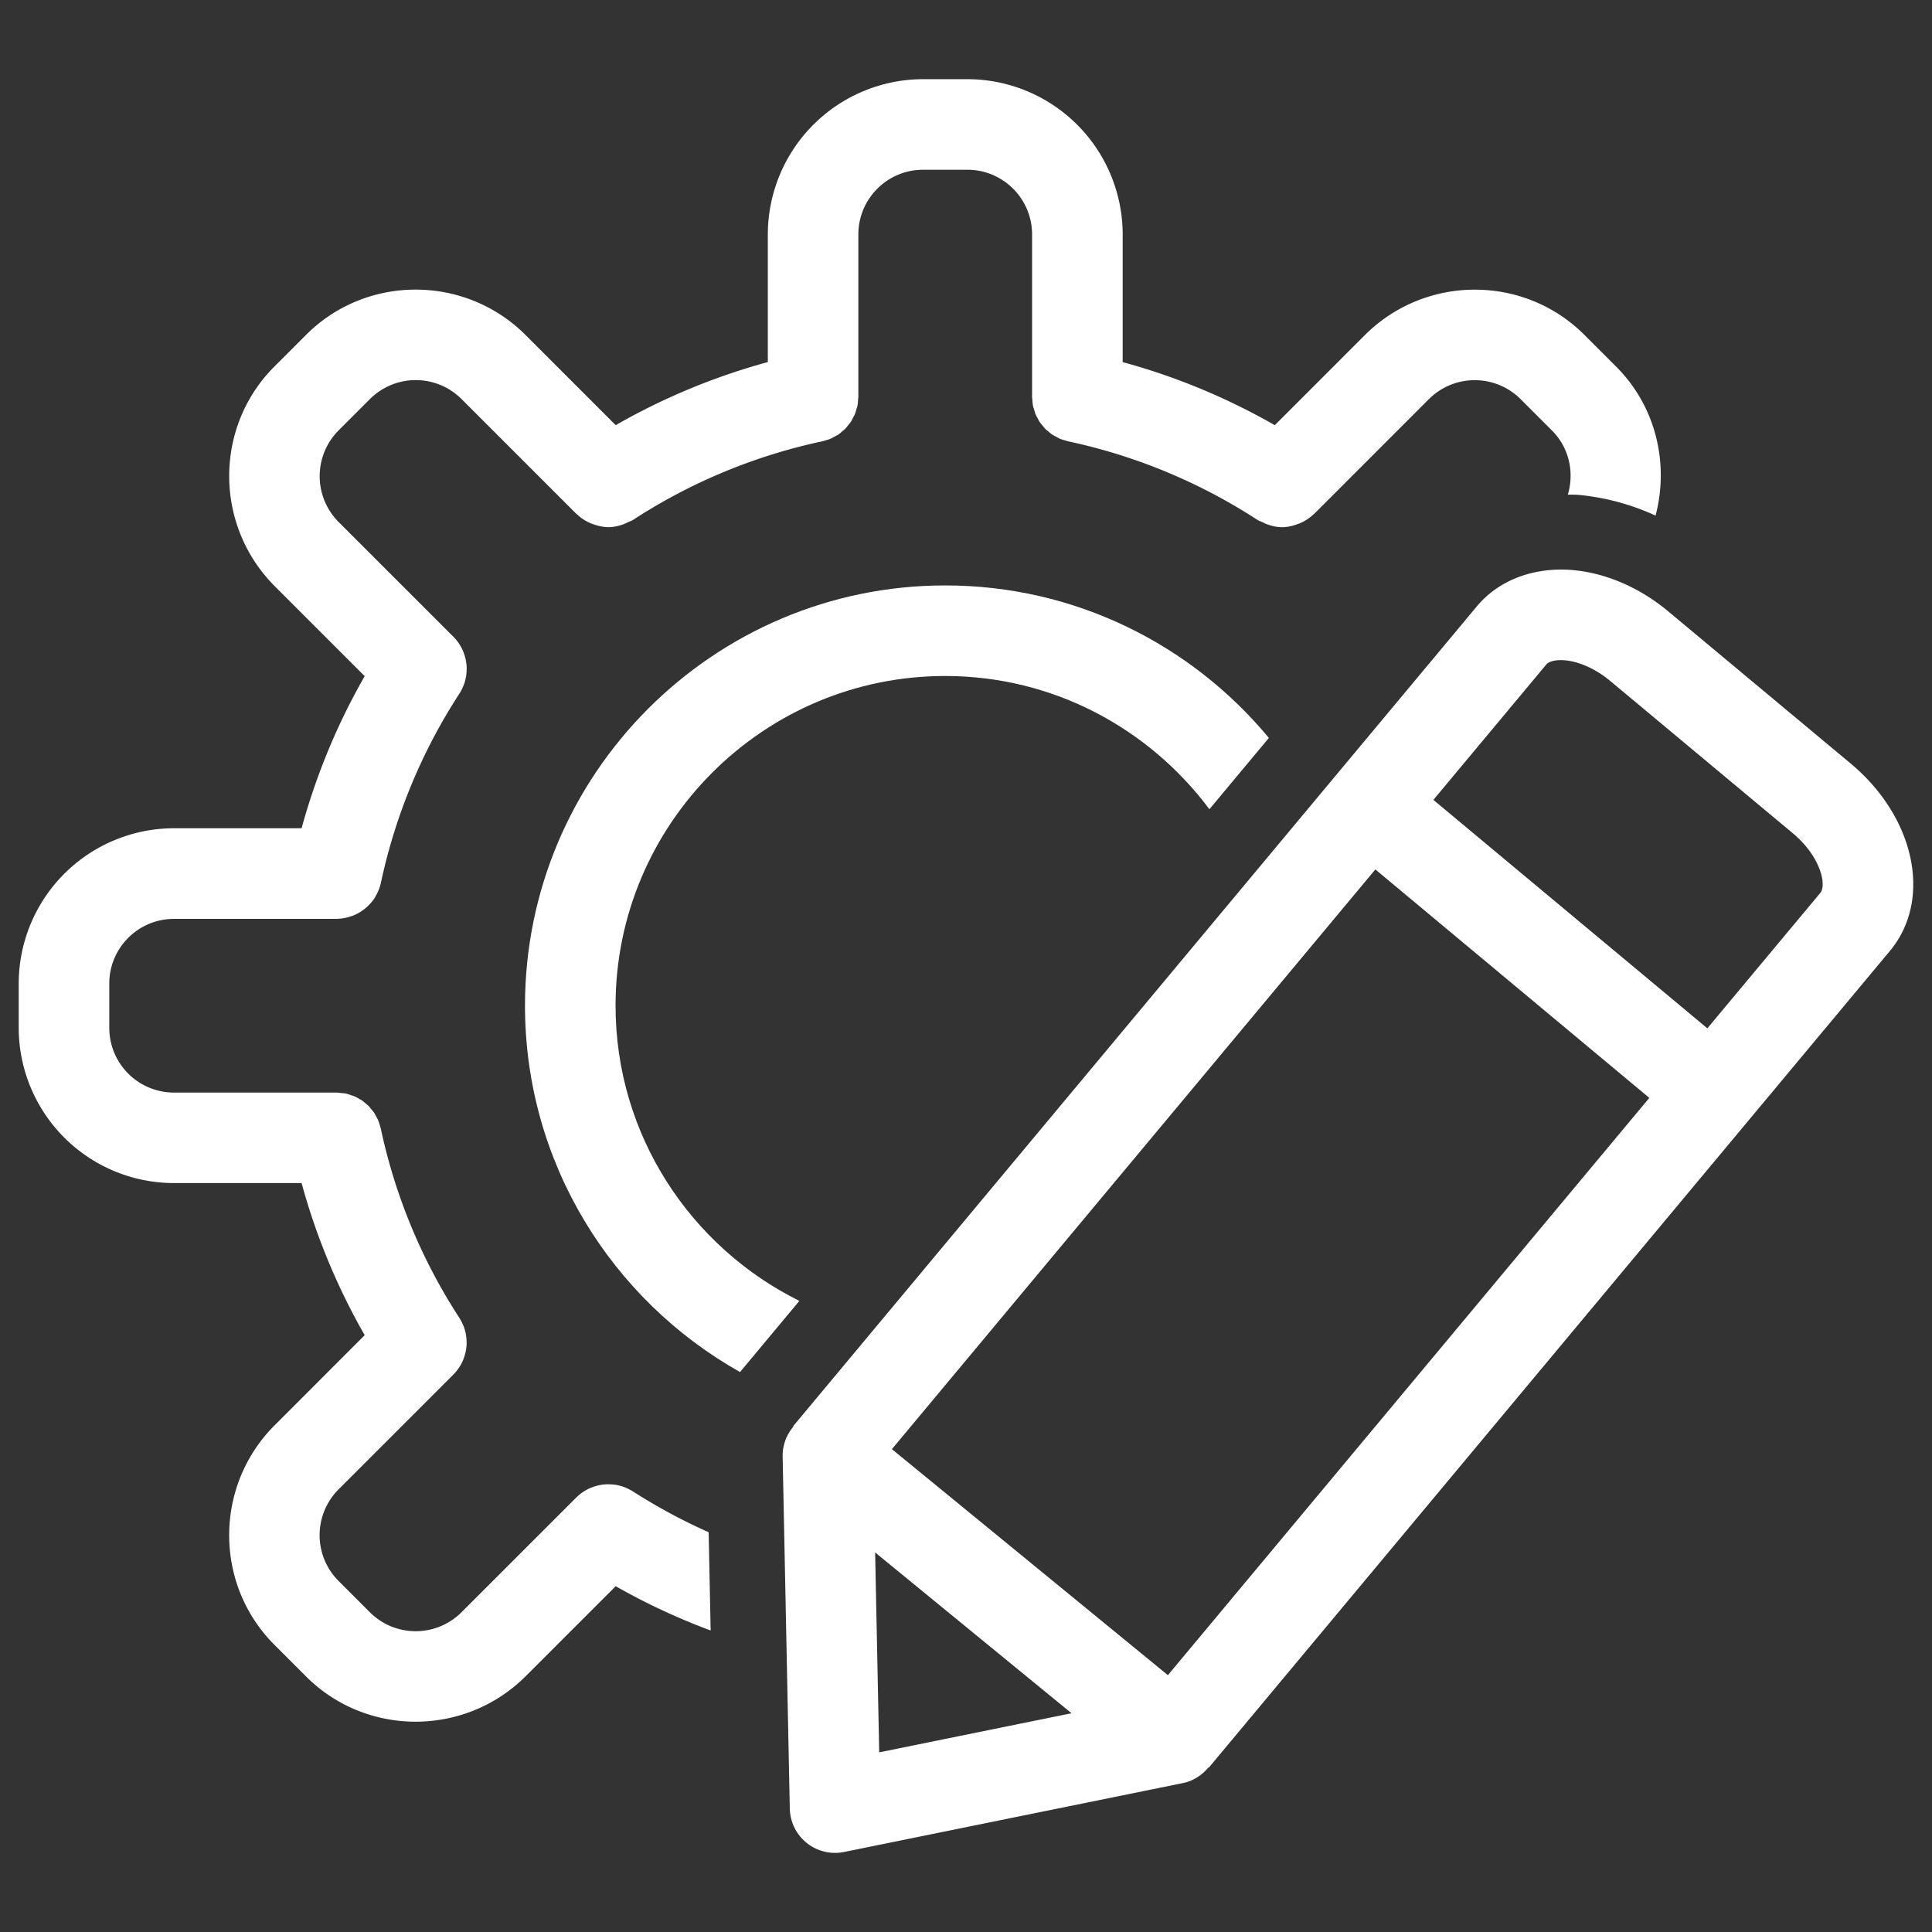
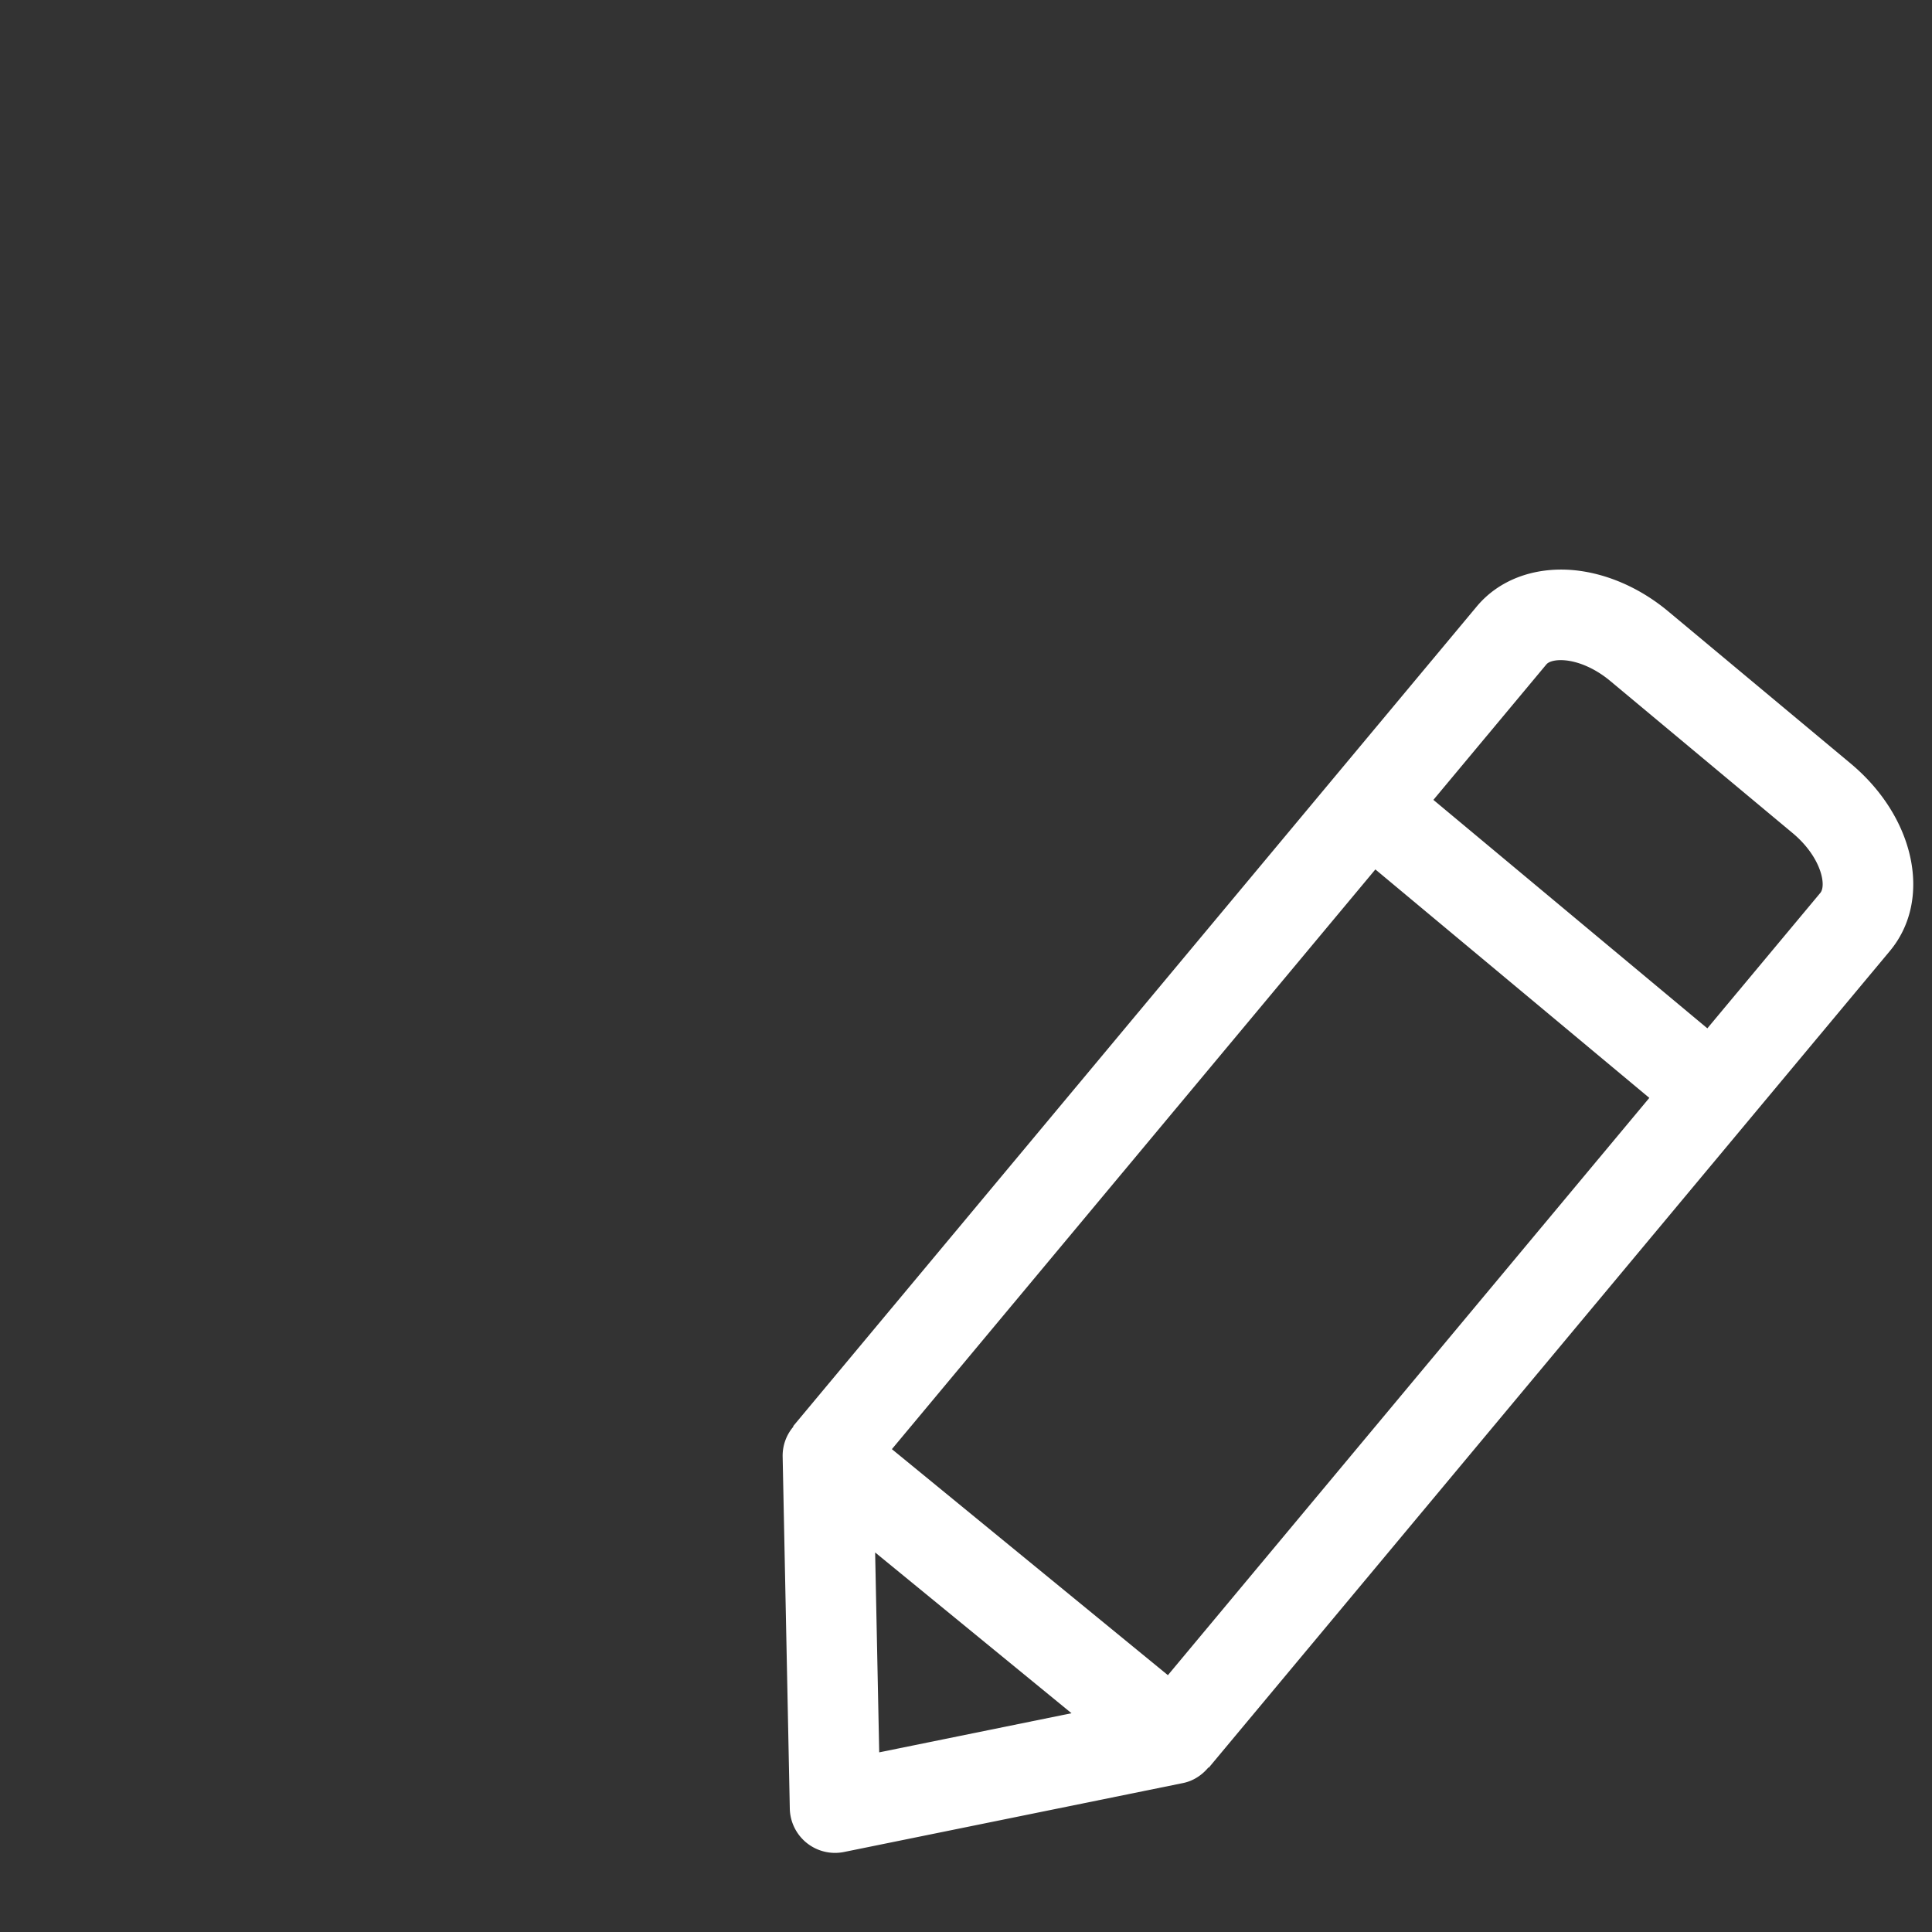
<svg xmlns="http://www.w3.org/2000/svg" width="512" height="512" viewBox="0 0 64 64" style="enable-background:new 0 0 512 512" xml:space="preserve">
  <rect x="0" y="0" width="64" height="64" fill="#333333" stroke="none" />
  <g fill="#fff">
    <path d="m61.305 25.292-6.043-5.04c-.947-.79-2.076-1.276-3.179-1.369-1.282-.103-2.433.332-3.162 1.205l-4.703 5.639-17.945 21.519.012.01a1.482 1.482 0 0 0-.359.982l.237 11.671a1.499 1.499 0 0 0 1.799 1.44l11.227-2.283c.34-.069.628-.261.842-.518l.011.009 17.86-21.416 4.703-5.639c1.413-1.697.841-4.424-1.3-6.21zm-32.18 32.757-.135-6.622 6.505 5.326zm9.563-2.557-9.143-7.487 16.016-19.204 9.075 7.568zM60.3 29.579l-3.742 4.486-9.075-7.568 3.742-4.487c.09-.108.326-.16.606-.137.487.041 1.037.29 1.508.683l6.043 5.04c.941.784 1.13 1.73.918 1.983z" data-original="#000000" />
-     <path d="M20.971 49.408a1.538 1.538 0 0 0-.235-.121c-.009-.004-.017-.01-.026-.013a1.477 1.477 0 0 0-.537-.104l-.028-.002a1.517 1.517 0 0 0-.537.104l-.026.008a1.506 1.506 0 0 0-.487.323l-.003.002-.003.003-.007.007-3.797 3.796a2.148 2.148 0 0 1-3.026.004l-1.05-1.05a2.146 2.146 0 0 1 0-3.021l3.802-3.802.004-.004.005-.005.003-.005c.14-.141.248-.306.322-.484.004-.009.005-.019.009-.028a1.51 1.51 0 0 0 .104-.535l-.002-.028a1.48 1.48 0 0 0-.105-.538l-.011-.02a1.461 1.461 0 0 0-.123-.239 18.61 18.61 0 0 1-2.604-6.277c-.005-.023-.015-.043-.021-.066a1.54 1.54 0 0 0-.069-.215c-.015-.035-.037-.066-.054-.1-.028-.053-.054-.106-.087-.155-.022-.032-.049-.059-.073-.088-.037-.046-.073-.093-.115-.134-.022-.022-.048-.039-.071-.059-.05-.043-.1-.087-.155-.123-.02-.013-.042-.022-.063-.034a1.355 1.355 0 0 0-.193-.1c-.025-.01-.051-.015-.076-.024-.066-.023-.131-.046-.2-.059-.048-.009-.097-.01-.146-.015-.047-.005-.093-.014-.142-.014H5.763a2.145 2.145 0 0 1-2.143-2.142v-1.47c0-1.181.961-2.142 2.143-2.142h5.387l.009-.002a1.49 1.49 0 0 0 .445-.077c.024-.008.048-.013.072-.022.137-.052.263-.123.378-.21.022-.016.041-.033.062-.051.112-.096.213-.204.293-.328.01-.016.017-.033.026-.049.08-.135.143-.282.178-.44l.003-.008a18.64 18.64 0 0 1 2.604-6.278c.05-.077.089-.157.123-.239l.01-.02c.07-.175.103-.357.105-.539l.002-.027a1.512 1.512 0 0 0-.104-.536l-.009-.027a1.506 1.506 0 0 0-.323-.487l-.002-.003-.003-.003-.009-.009-3.795-3.795a2.148 2.148 0 0 1-.004-3.026l1.05-1.05a2.147 2.147 0 0 1 3.022 0l3.811 3.811c.006.006.015.008.021.014.128.124.274.217.432.287.036.016.071.028.107.041.161.057.327.096.498.097h.004c.169 0 .338-.039.502-.098.049-.017.093-.042.14-.064.058-.028.119-.044.174-.08a18.613 18.613 0 0 1 6.276-2.604c.018-.004.034-.012.052-.017.079-.02.156-.042.229-.073.038-.016.071-.039.106-.058.05-.027.101-.051.148-.083.04-.028.075-.061.112-.093.036-.031.075-.059.108-.093.034-.034.061-.073.091-.111.031-.038.064-.073.09-.114.026-.039.044-.081.066-.123.023-.044.05-.086.069-.132.02-.05.033-.102.048-.154.012-.041.028-.081.037-.124.014-.071.018-.145.022-.218.001-.025.008-.049.008-.075V7.765c0-1.181.961-2.142 2.143-2.142h1.469c1.182 0 2.143.961 2.143 2.142v5.385c0 .033.008.063.01.096.004.066.007.132.02.196.01.049.027.094.042.141.014.046.024.093.042.137.02.05.048.095.074.142.021.038.038.078.062.114.028.042.061.079.093.117.029.036.056.074.089.108s.071.062.108.092c.038.032.073.066.114.094.044.03.093.053.14.079.038.021.074.045.114.062.067.029.139.049.211.068.024.006.045.017.069.022a18.648 18.648 0 0 1 6.278 2.604c.054.035.115.051.171.079.048.023.093.048.142.065.164.059.332.098.502.098.172 0 .34-.04.501-.097.036-.013.071-.025.107-.041.158-.07.304-.163.432-.287.006-.006.015-.008.022-.014l3.806-3.807a2.15 2.15 0 0 1 3.026-.004l1.05 1.05c.572.572.739 1.392.523 2.121.116.003.23-.001.347.008a7.89 7.89 0 0 1 2.559.687c.448-1.711.026-3.604-1.308-4.937l-1.05-1.05c-1.996-1.996-5.253-1.998-7.265 0l-2.991 2.992a21.523 21.523 0 0 0-5.039-2.09v-4.23a5.148 5.148 0 0 0-5.143-5.142h-1.469a5.15 5.15 0 0 0-5.143 5.142v4.229a21.548 21.548 0 0 0-5.039 2.09L17.4 11.088c-2.007-1.994-5.266-1.992-7.26.004l-1.05 1.05c-1.996 1.995-1.997 5.252 0 7.265l2.991 2.991a21.565 21.565 0 0 0-2.09 5.039H5.763A5.15 5.15 0 0 0 .62 32.579v1.47a5.148 5.148 0 0 0 5.143 5.142h4.228a21.53 21.53 0 0 0 2.09 5.039l-2.995 2.996c-1.994 2.007-1.992 5.264.004 7.26l1.05 1.05c.998.998 2.312 1.497 3.627 1.497s2.632-.498 3.637-1.497l2.992-2.991a21.588 21.588 0 0 0 3.145 1.467l-.066-3.255a18.781 18.781 0 0 1-2.504-1.349z" data-original="#000000" />
-     <path d="M20.391 33.314c0-6.022 4.899-10.921 10.921-10.921 3.582 0 6.758 1.742 8.751 4.414l1.97-2.362c-2.556-3.084-6.412-5.052-10.721-5.052-7.676 0-13.921 6.245-13.921 13.921 0 5.207 2.878 9.749 7.123 12.137l1.966-2.357c-3.602-1.788-6.089-5.494-6.089-9.78z" data-original="#000000" />
  </g>
</svg>